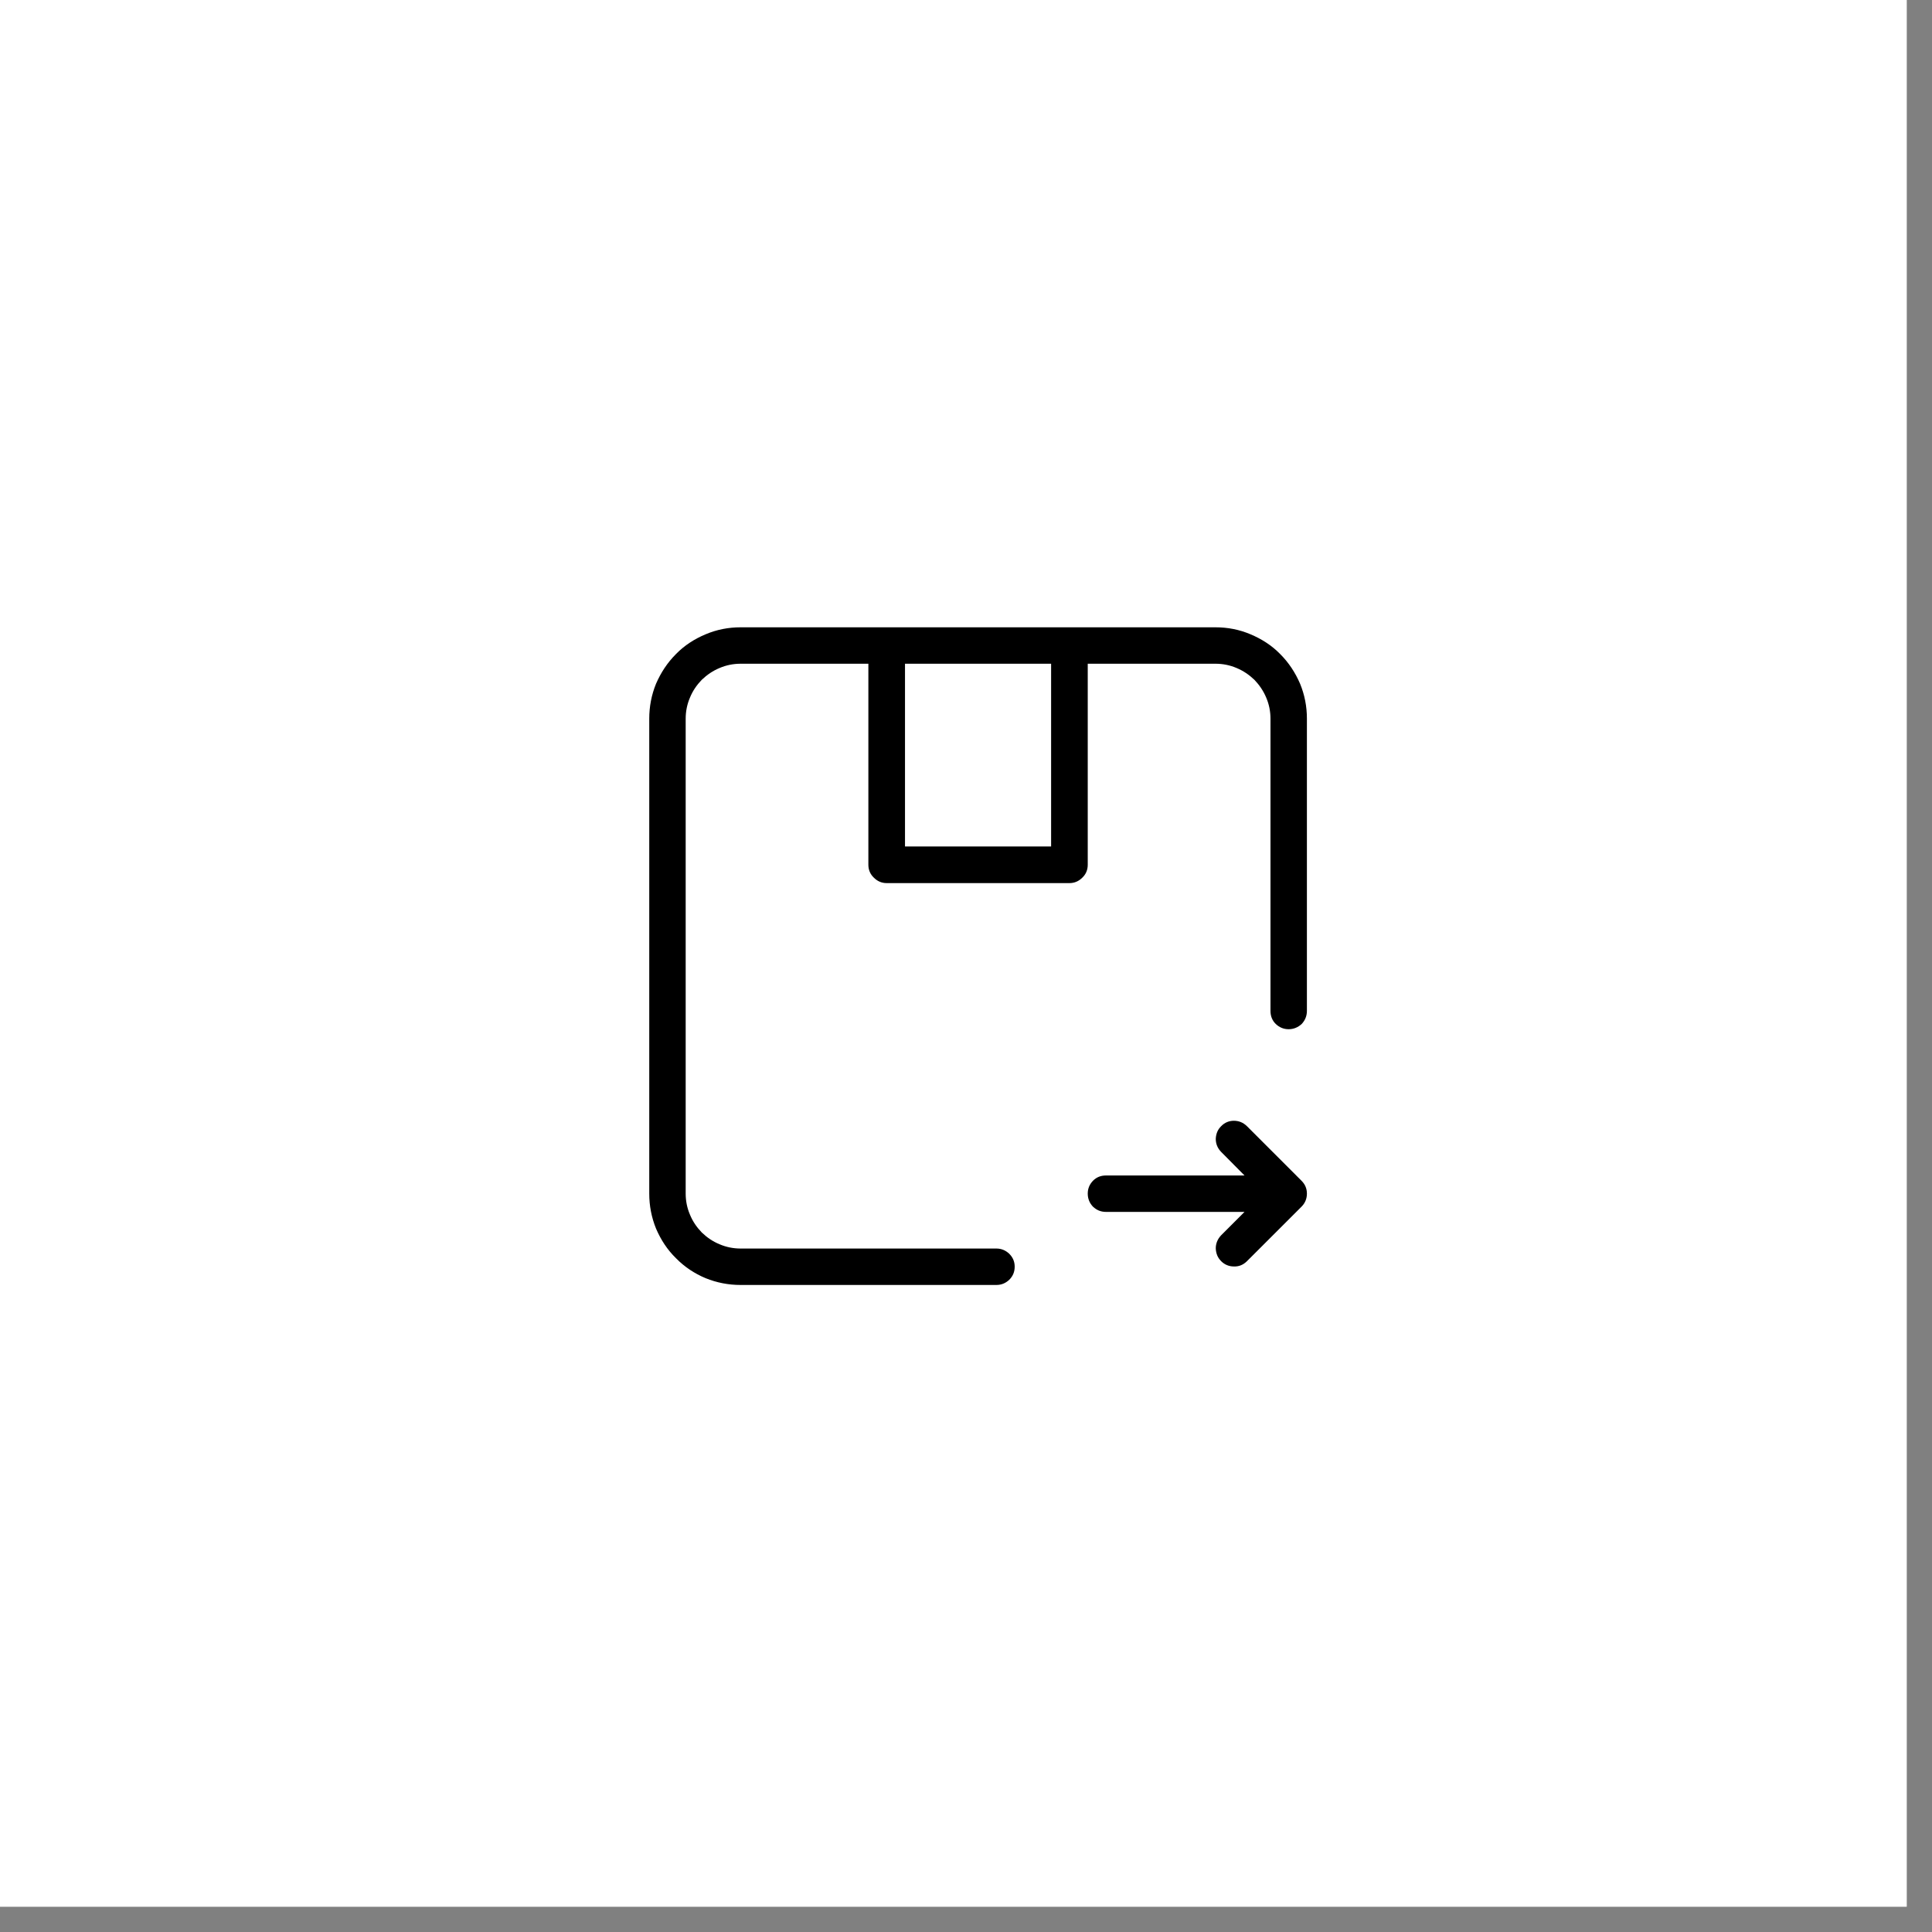
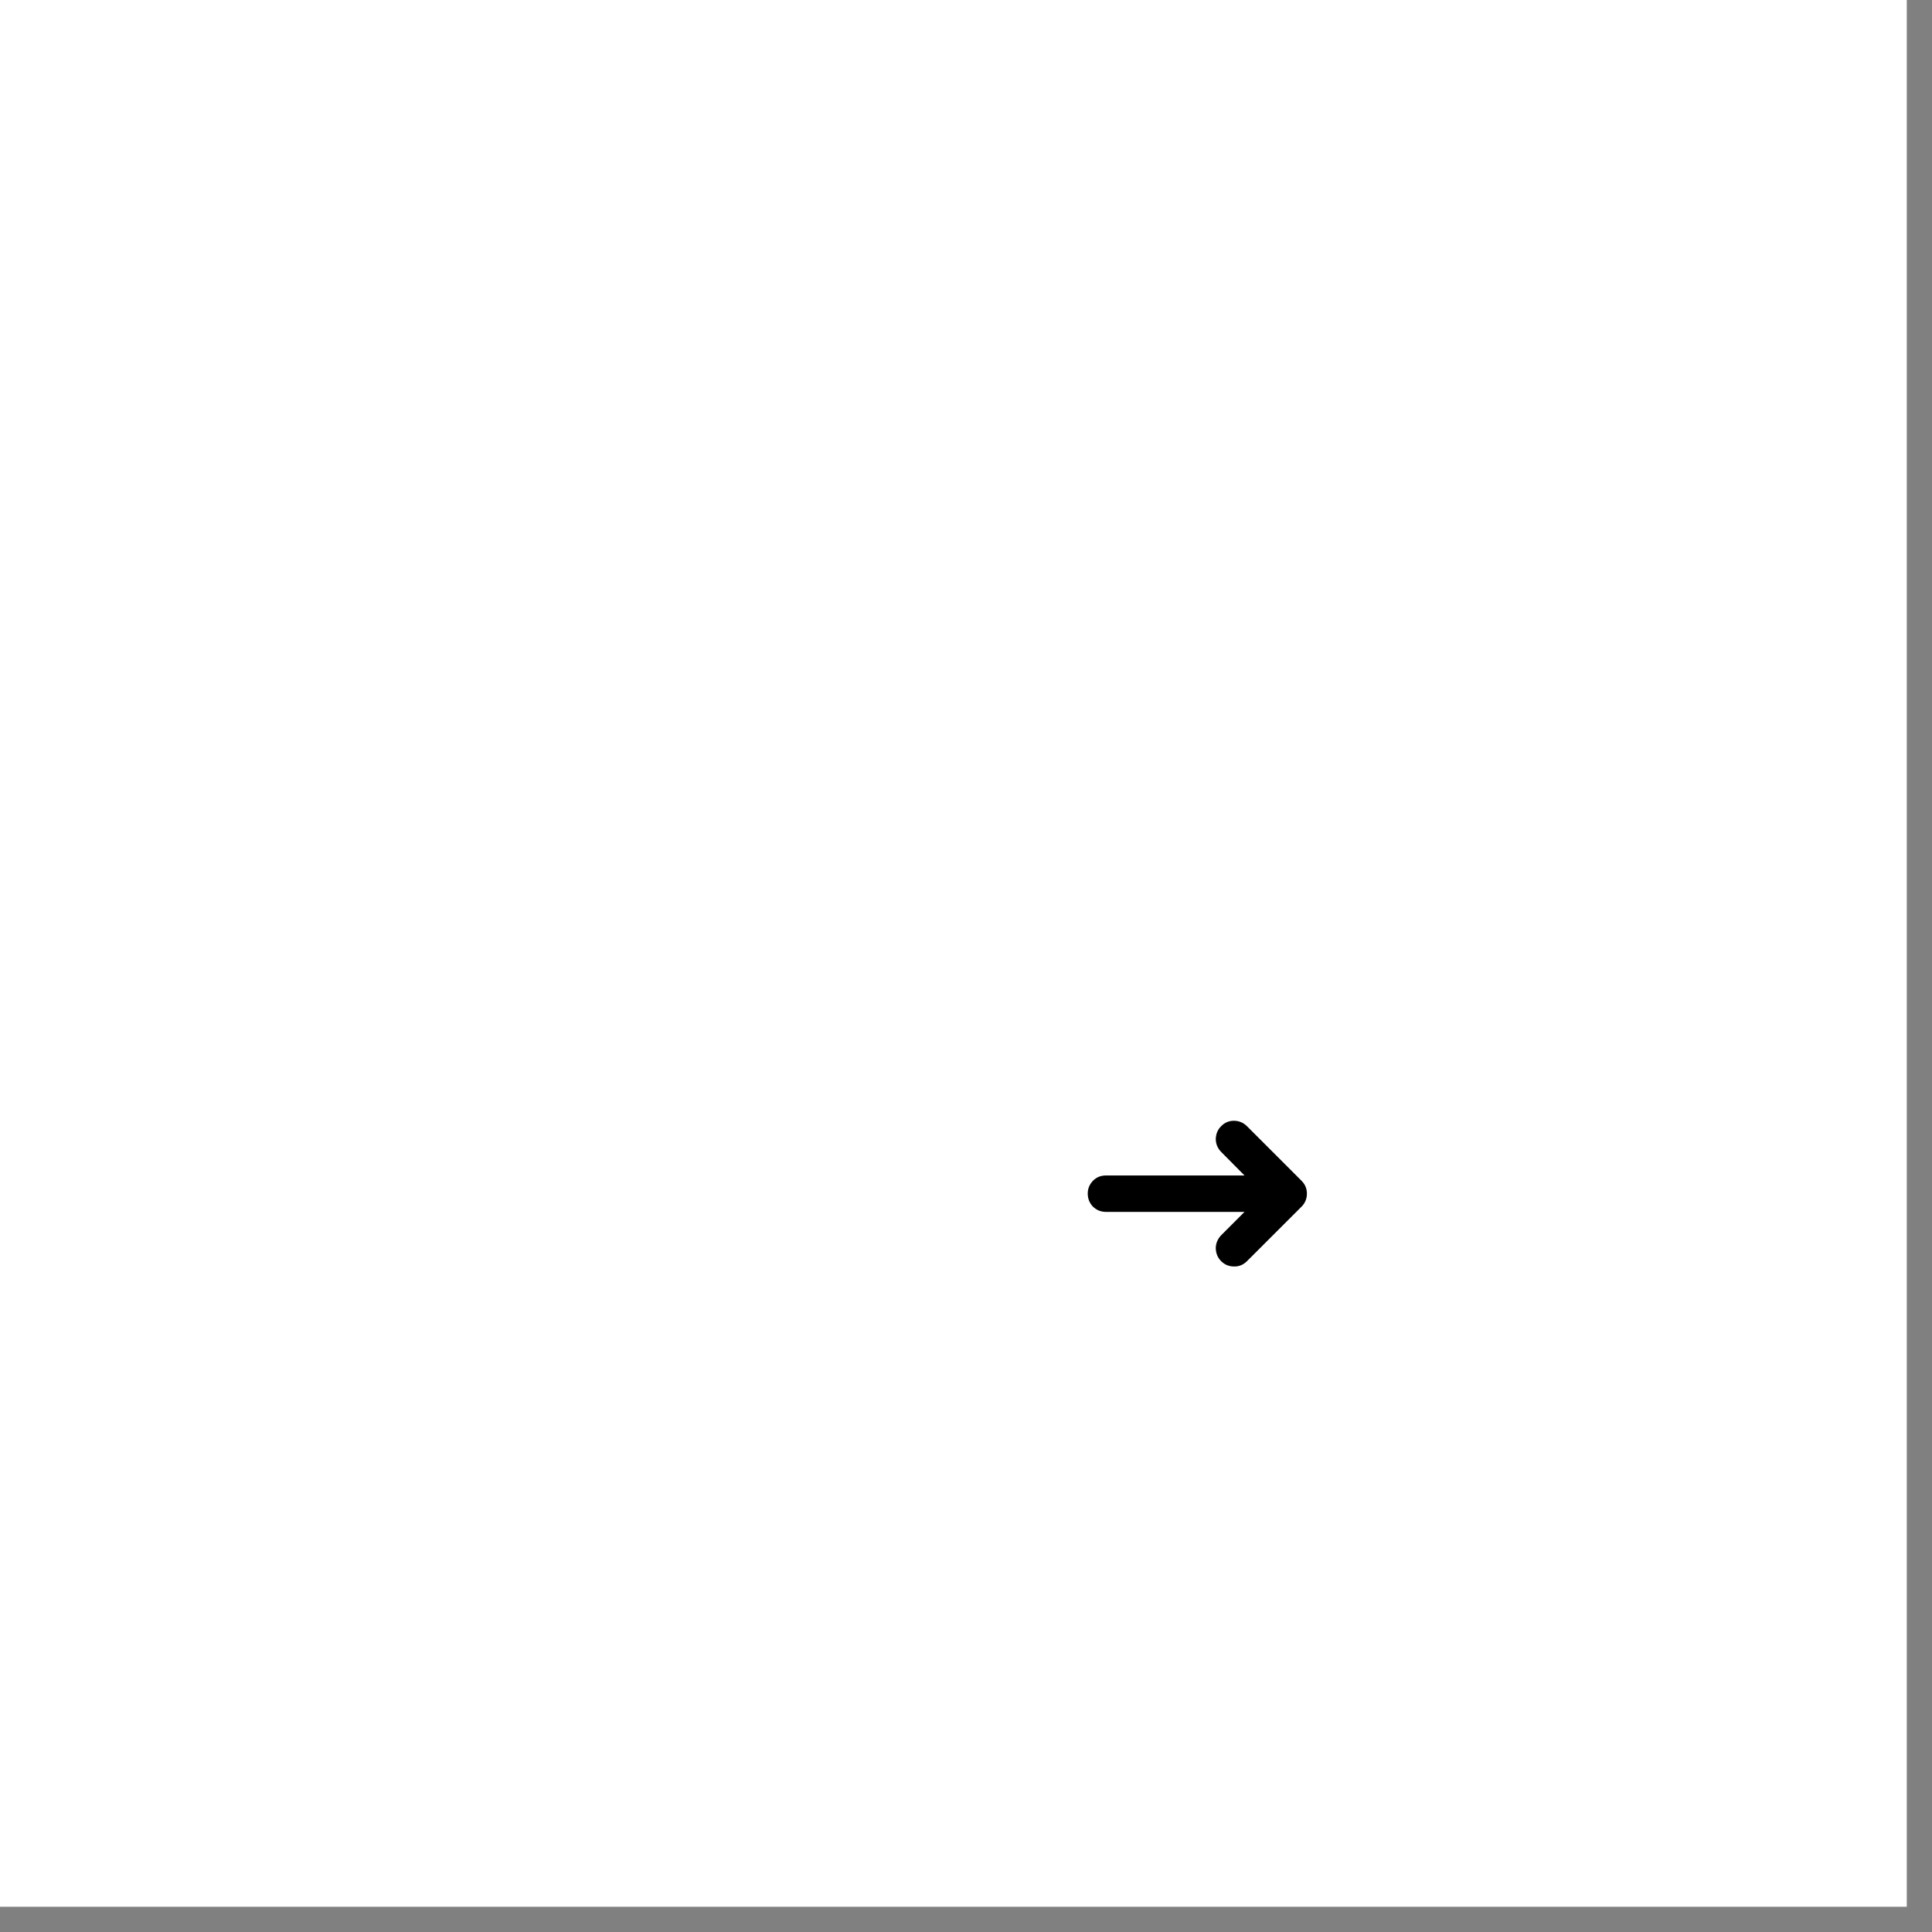
<svg xmlns="http://www.w3.org/2000/svg" version="1.0" preserveAspectRatio="xMidYMid meet" height="50" viewBox="0 0 37.5 37.5" zoomAndPan="magnify" width="50">
  <rect x="0" y="0" width="37.5" height="37.5" fill="#808080" stroke="none" />
  <defs>
    <clipPath id="6929be50ce">
      <path clip-rule="nonzero" d="M 0 0 L 37.008 0 L 37.008 37.008 L 0 37.008 Z M 0 0" />
    </clipPath>
  </defs>
  <g clip-path="url(#6929be50ce)">
    <path fill-rule="nonzero" fill-opacity="1" d="M 0 0 L 37.008 0 L 37.008 37.008 L 0 37.008 Z M 0 0" fill="#ffffff" />
    <path fill-rule="nonzero" fill-opacity="1" d="M 0 0 L 37.008 0 L 37.008 37.008 L 0 37.008 Z M 0 0" fill="#ffffff" />
  </g>
-   <path fill-rule="nonzero" fill-opacity="1" d="M 23.594 12.176 L 14.375 12.176 C 14.141 12.176 13.914 12.219 13.695 12.312 C 13.48 12.402 13.285 12.527 13.121 12.695 C 12.953 12.863 12.828 13.055 12.734 13.27 C 12.645 13.488 12.602 13.715 12.602 13.949 L 12.602 23.168 C 12.602 23.402 12.645 23.629 12.734 23.848 C 12.828 24.066 12.953 24.258 13.121 24.422 C 13.285 24.59 13.48 24.719 13.695 24.809 C 13.914 24.898 14.141 24.941 14.375 24.941 L 19.34 24.941 C 19.438 24.941 19.52 24.906 19.59 24.84 C 19.66 24.77 19.695 24.688 19.695 24.586 C 19.695 24.488 19.66 24.406 19.59 24.336 C 19.52 24.27 19.438 24.234 19.34 24.234 L 14.375 24.234 C 14.234 24.234 14.098 24.207 13.969 24.152 C 13.836 24.098 13.723 24.02 13.621 23.922 C 13.523 23.82 13.445 23.707 13.391 23.574 C 13.336 23.445 13.309 23.309 13.309 23.168 L 13.309 13.949 C 13.309 13.809 13.336 13.672 13.391 13.543 C 13.445 13.41 13.523 13.297 13.621 13.195 C 13.723 13.098 13.836 13.02 13.969 12.965 C 14.098 12.91 14.234 12.883 14.375 12.883 L 16.855 12.883 L 16.855 16.785 C 16.855 16.883 16.891 16.969 16.961 17.035 C 17.031 17.105 17.113 17.141 17.211 17.141 L 20.758 17.141 C 20.855 17.141 20.938 17.105 21.008 17.035 C 21.078 16.969 21.113 16.883 21.113 16.785 L 21.113 12.883 L 23.594 12.883 C 23.734 12.883 23.871 12.91 24 12.965 C 24.133 13.02 24.246 13.098 24.348 13.195 C 24.445 13.297 24.523 13.41 24.578 13.543 C 24.633 13.672 24.66 13.809 24.66 13.949 L 24.66 19.621 C 24.66 19.719 24.691 19.805 24.762 19.875 C 24.832 19.941 24.914 19.977 25.012 19.977 C 25.109 19.977 25.195 19.941 25.266 19.875 C 25.332 19.805 25.367 19.719 25.367 19.621 L 25.367 13.949 C 25.367 13.715 25.324 13.488 25.234 13.27 C 25.141 13.055 25.016 12.863 24.848 12.695 C 24.684 12.527 24.488 12.402 24.273 12.312 C 24.055 12.219 23.828 12.176 23.594 12.176 Z M 20.402 16.43 L 17.566 16.43 L 17.566 12.883 L 20.402 12.883 Z M 20.402 16.43" fill="#000000" />
  <path fill-rule="nonzero" fill-opacity="1" d="M 25.262 23.422 L 24.199 24.484 C 24.129 24.551 24.047 24.586 23.949 24.582 C 23.855 24.582 23.77 24.547 23.703 24.48 C 23.633 24.41 23.602 24.328 23.598 24.23 C 23.598 24.137 23.633 24.051 23.699 23.98 L 24.156 23.523 L 21.469 23.523 C 21.367 23.523 21.285 23.488 21.215 23.422 C 21.148 23.352 21.113 23.266 21.113 23.168 C 21.113 23.07 21.148 22.988 21.215 22.918 C 21.285 22.848 21.367 22.816 21.469 22.816 L 24.156 22.816 L 23.699 22.355 C 23.633 22.285 23.598 22.203 23.598 22.105 C 23.602 22.012 23.633 21.926 23.703 21.859 C 23.77 21.789 23.855 21.754 23.949 21.754 C 24.047 21.754 24.129 21.789 24.199 21.855 L 25.262 22.918 C 25.332 22.988 25.367 23.07 25.367 23.168 C 25.367 23.266 25.332 23.352 25.262 23.422 Z M 25.262 23.422" fill="#000000" />
</svg>